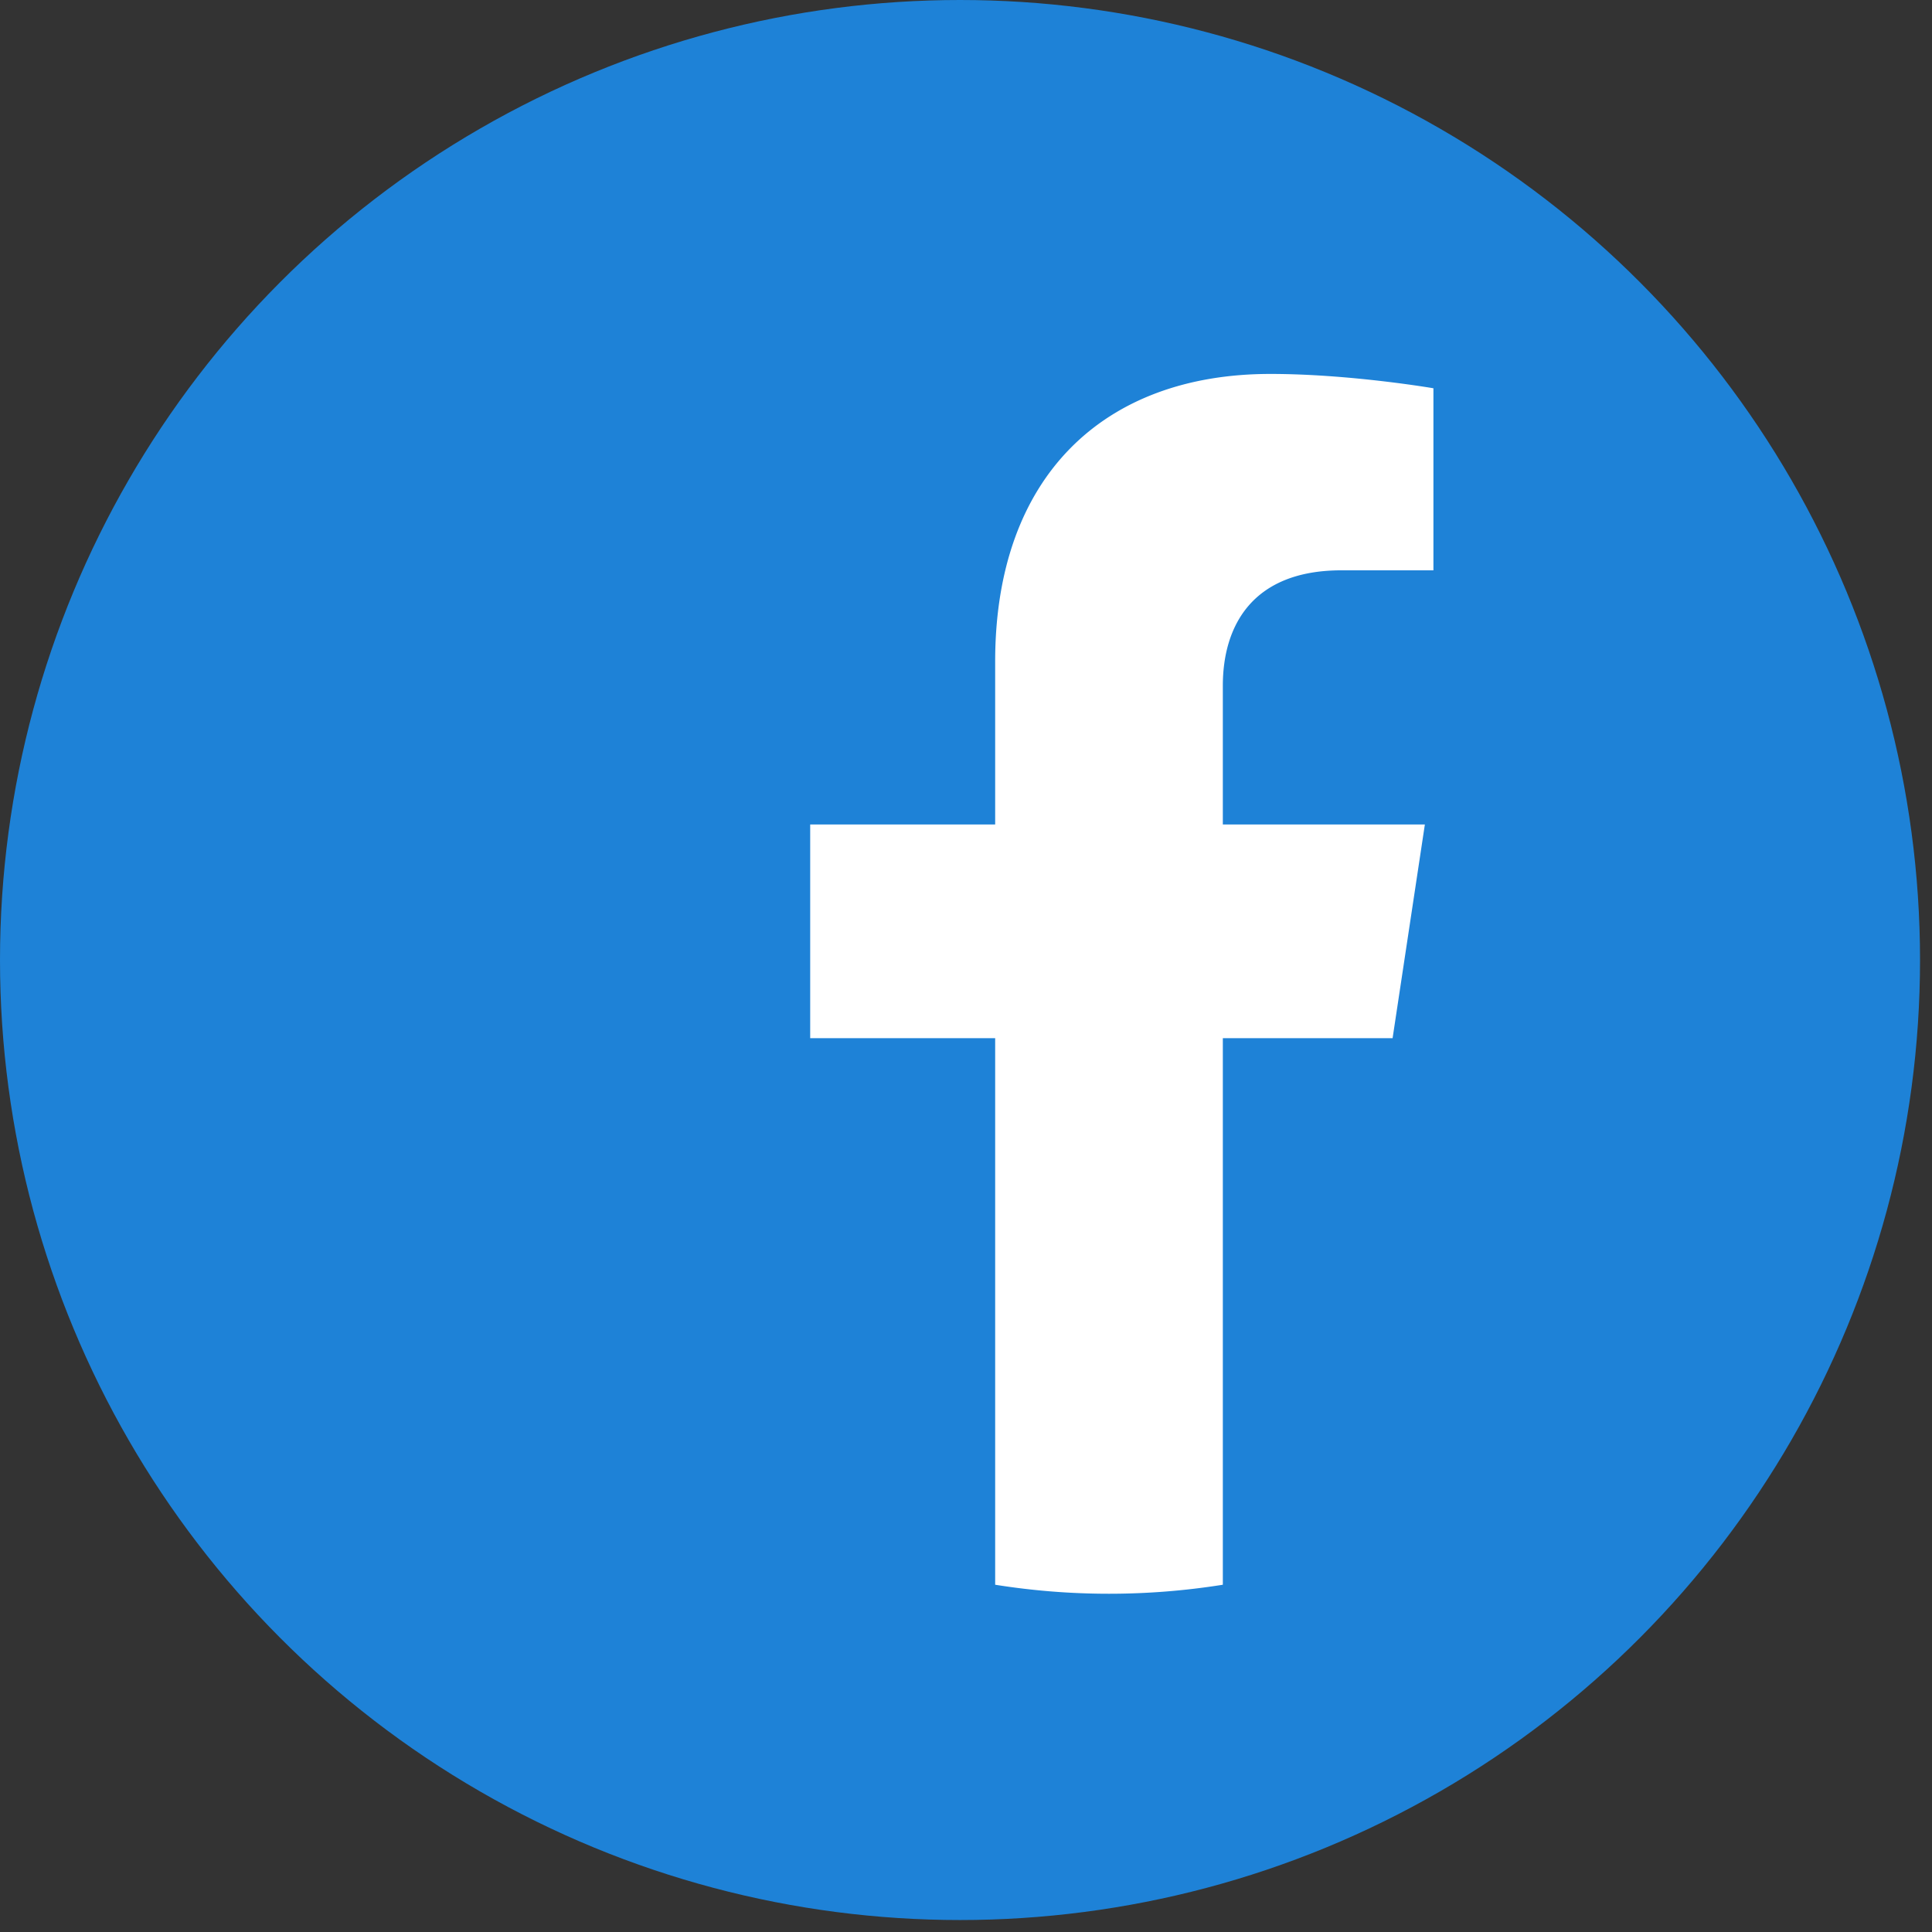
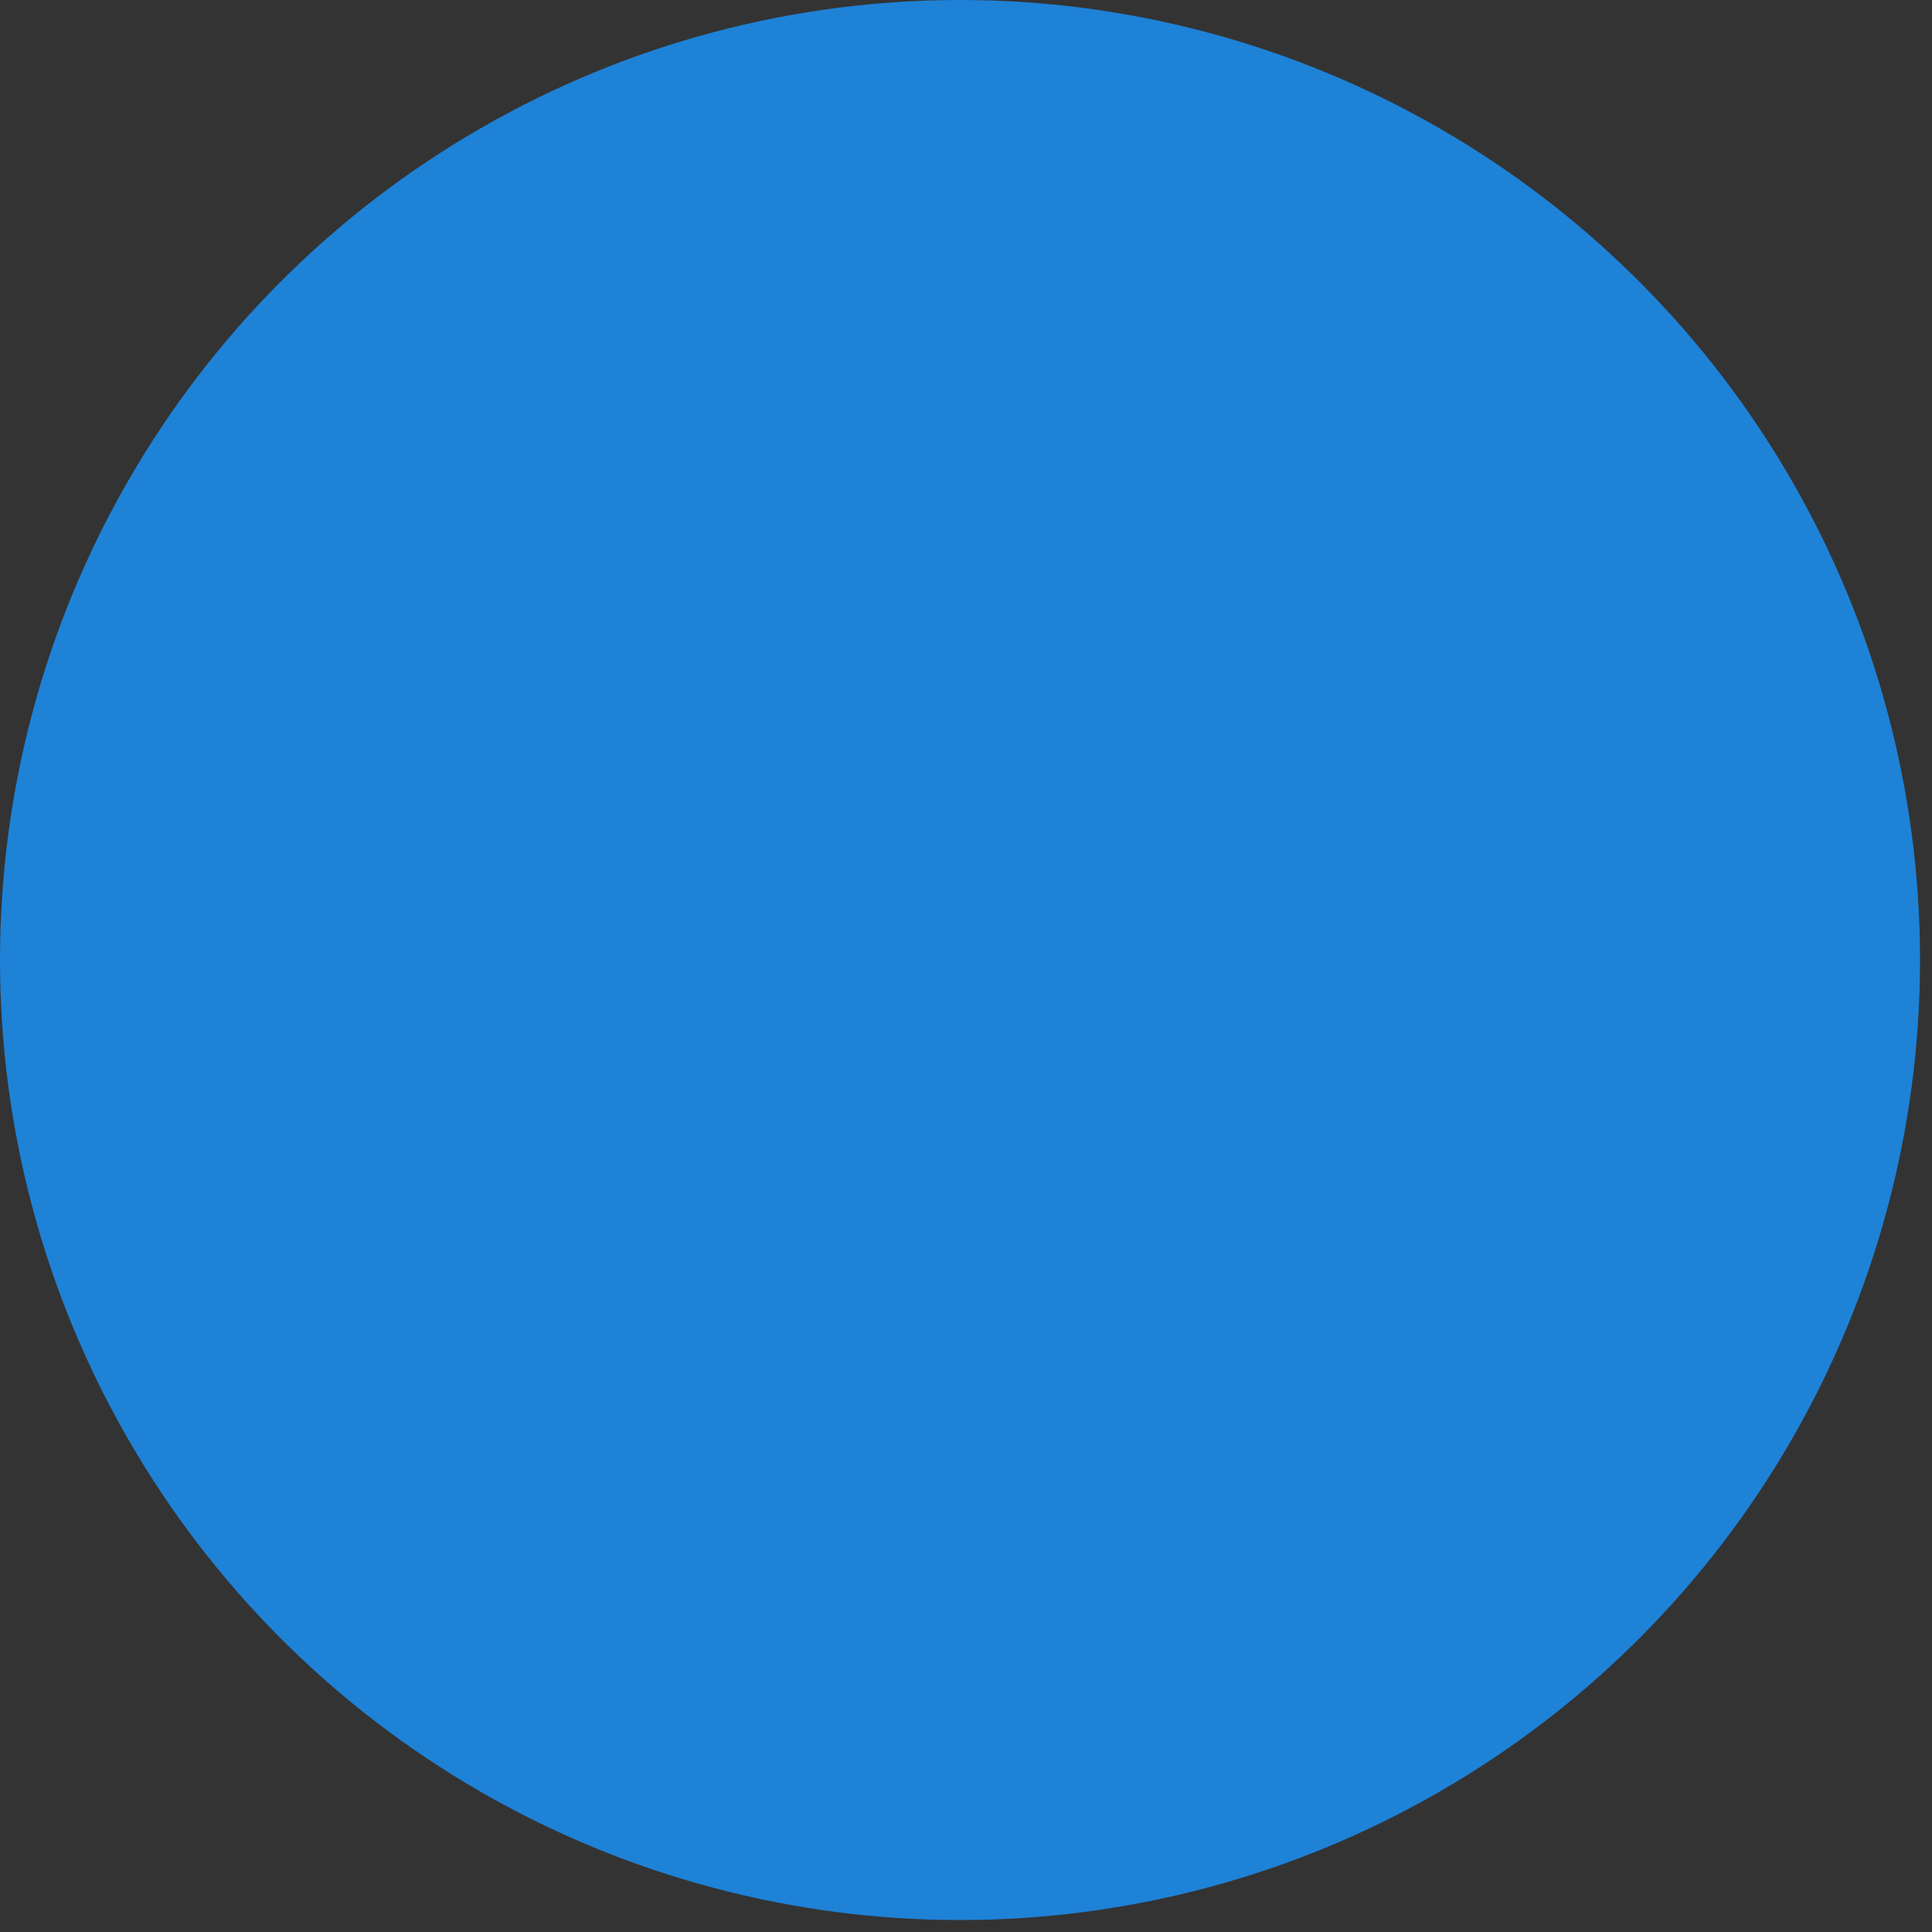
<svg xmlns="http://www.w3.org/2000/svg" width="31" height="31" viewBox="0 0 31 31">
  <rect x="0" y="0" width="31" height="31" fill="#333333" stroke="none" />
  <g fill="none" fill-rule="evenodd">
    <circle cx="15.404" cy="15.404" r="15.404" fill="#1E82D7" />
-     <path fill="#FFF" d="M22.863 13.229h-3.242v-2.226c0-.938.453-1.852 1.905-1.852H23V6.23S21.662 6 20.383 6c-2.67 0-4.415 1.642-4.415 4.615v2.614H13v3.429h2.968v8.77a11.61 11.61 0 0 0 3.653 0v-8.77h2.724l.518-3.43z" />
  </g>
</svg>